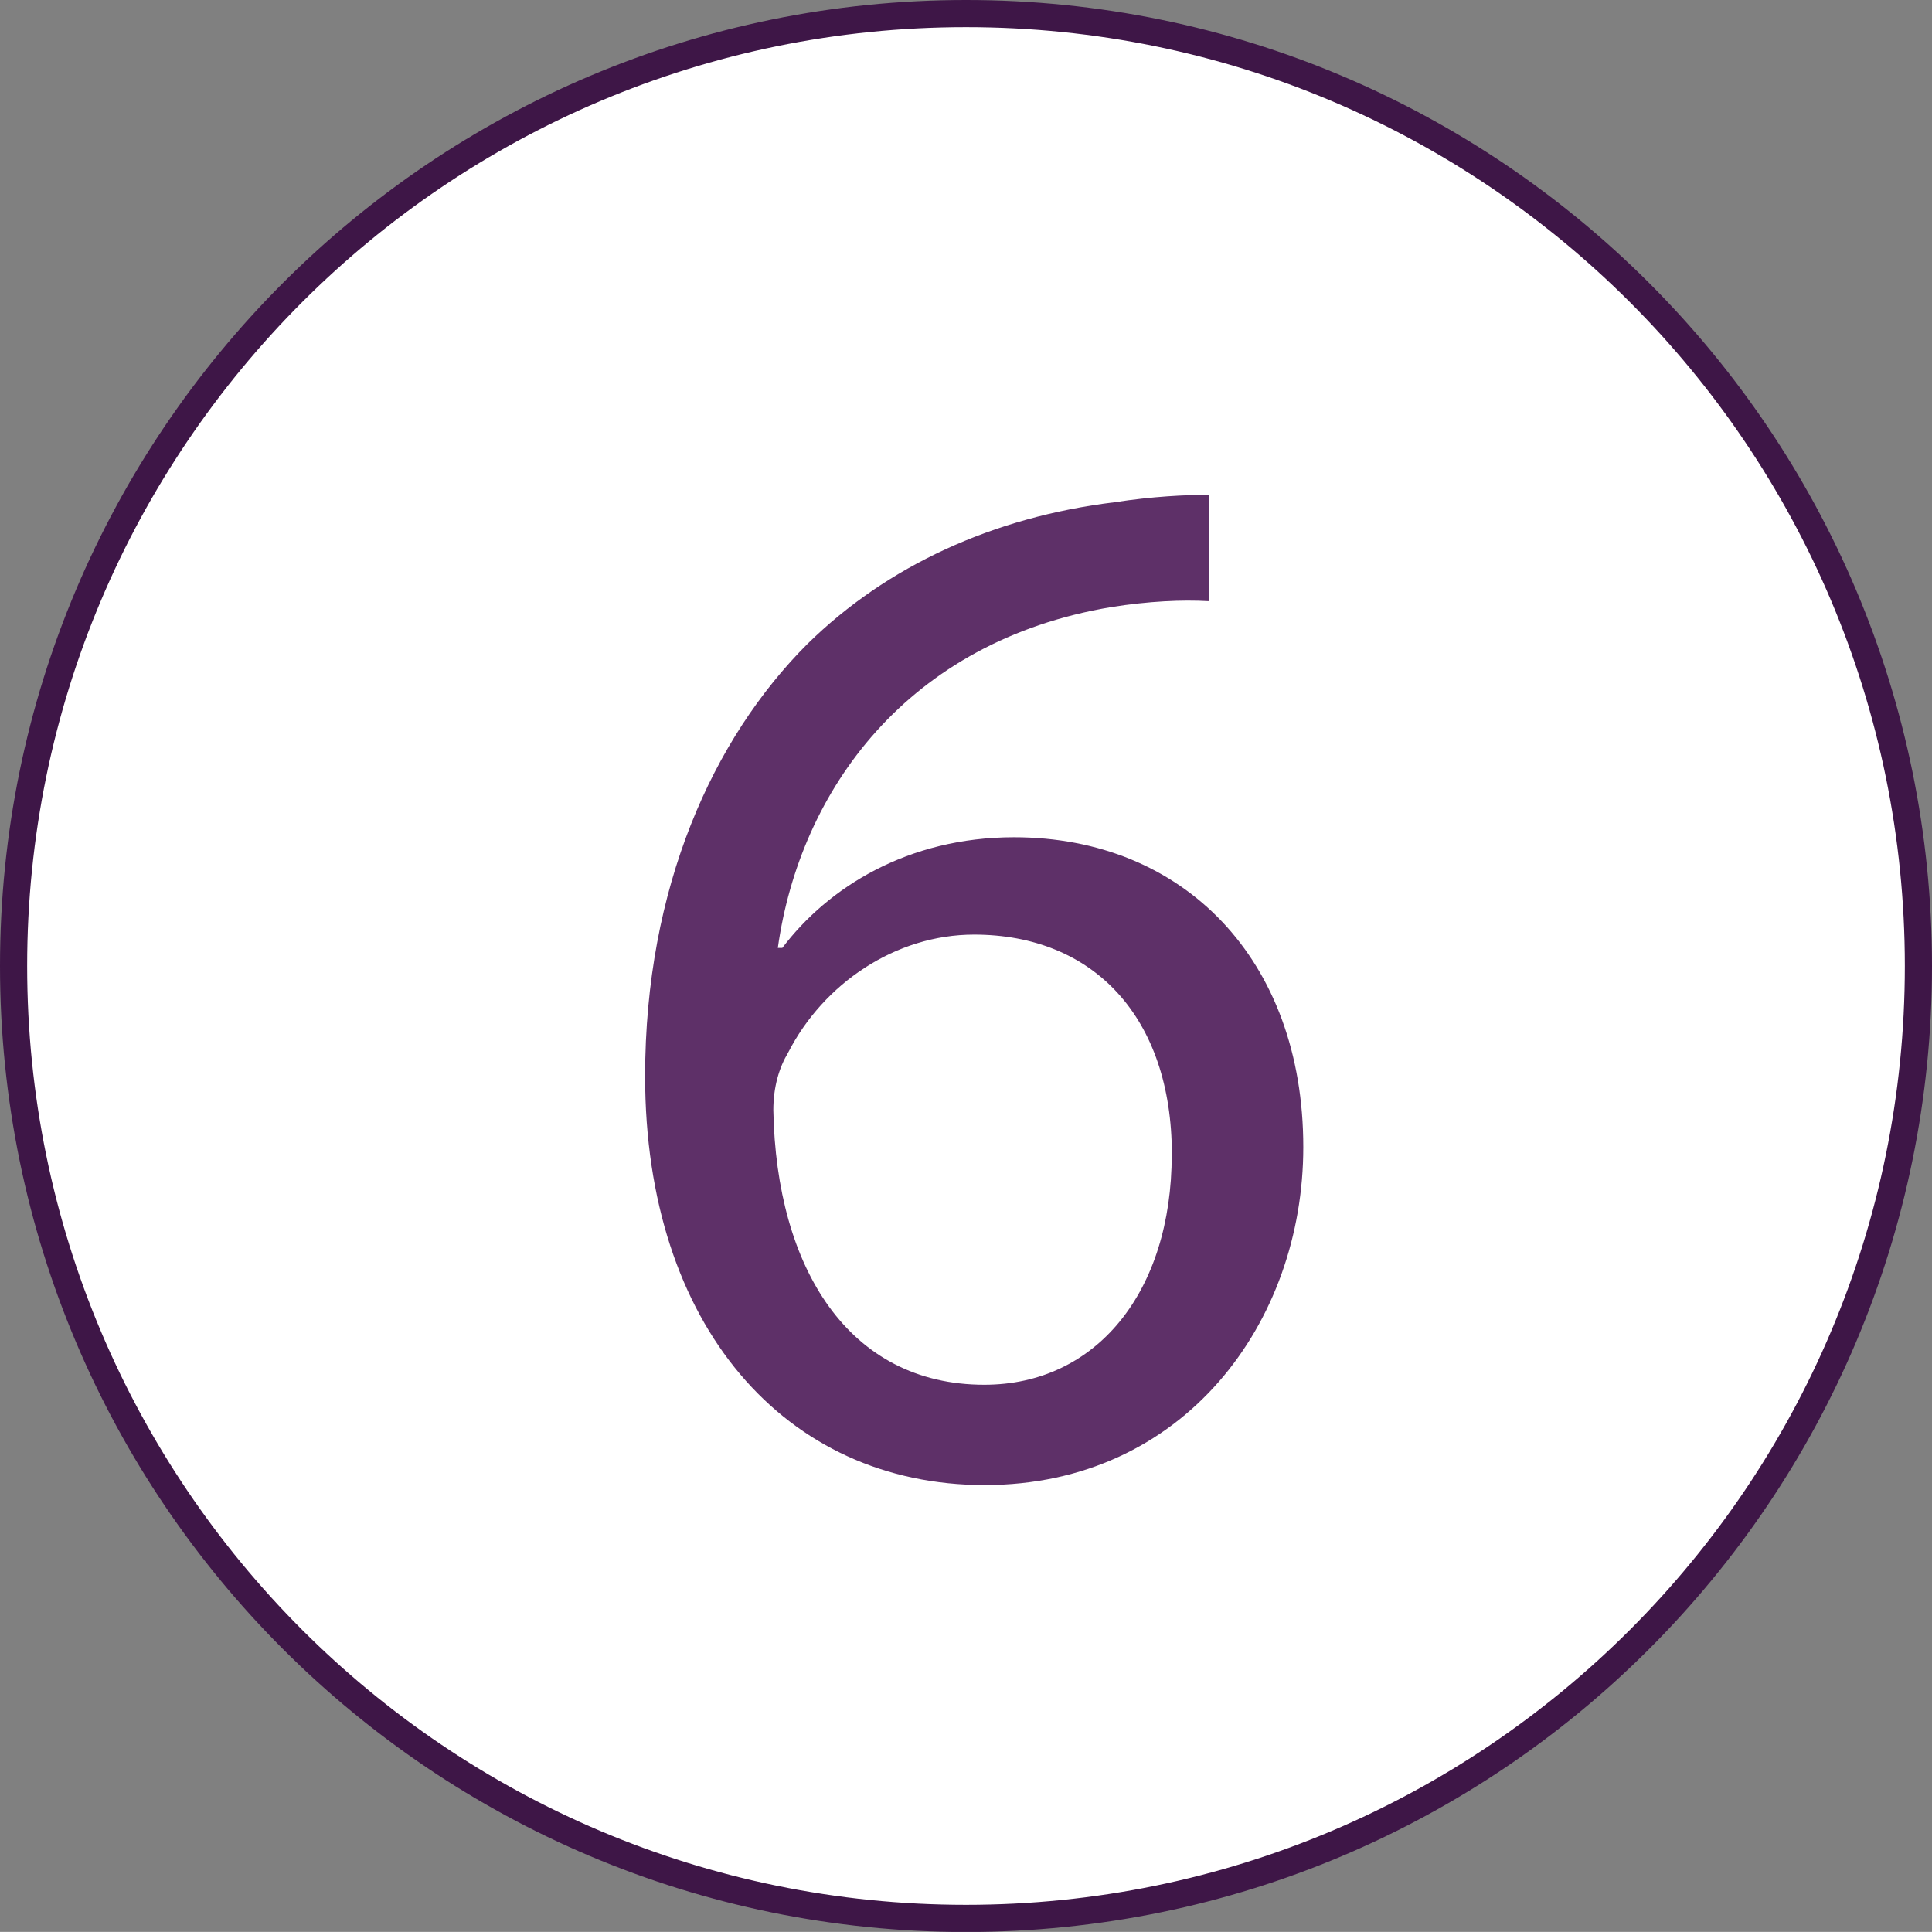
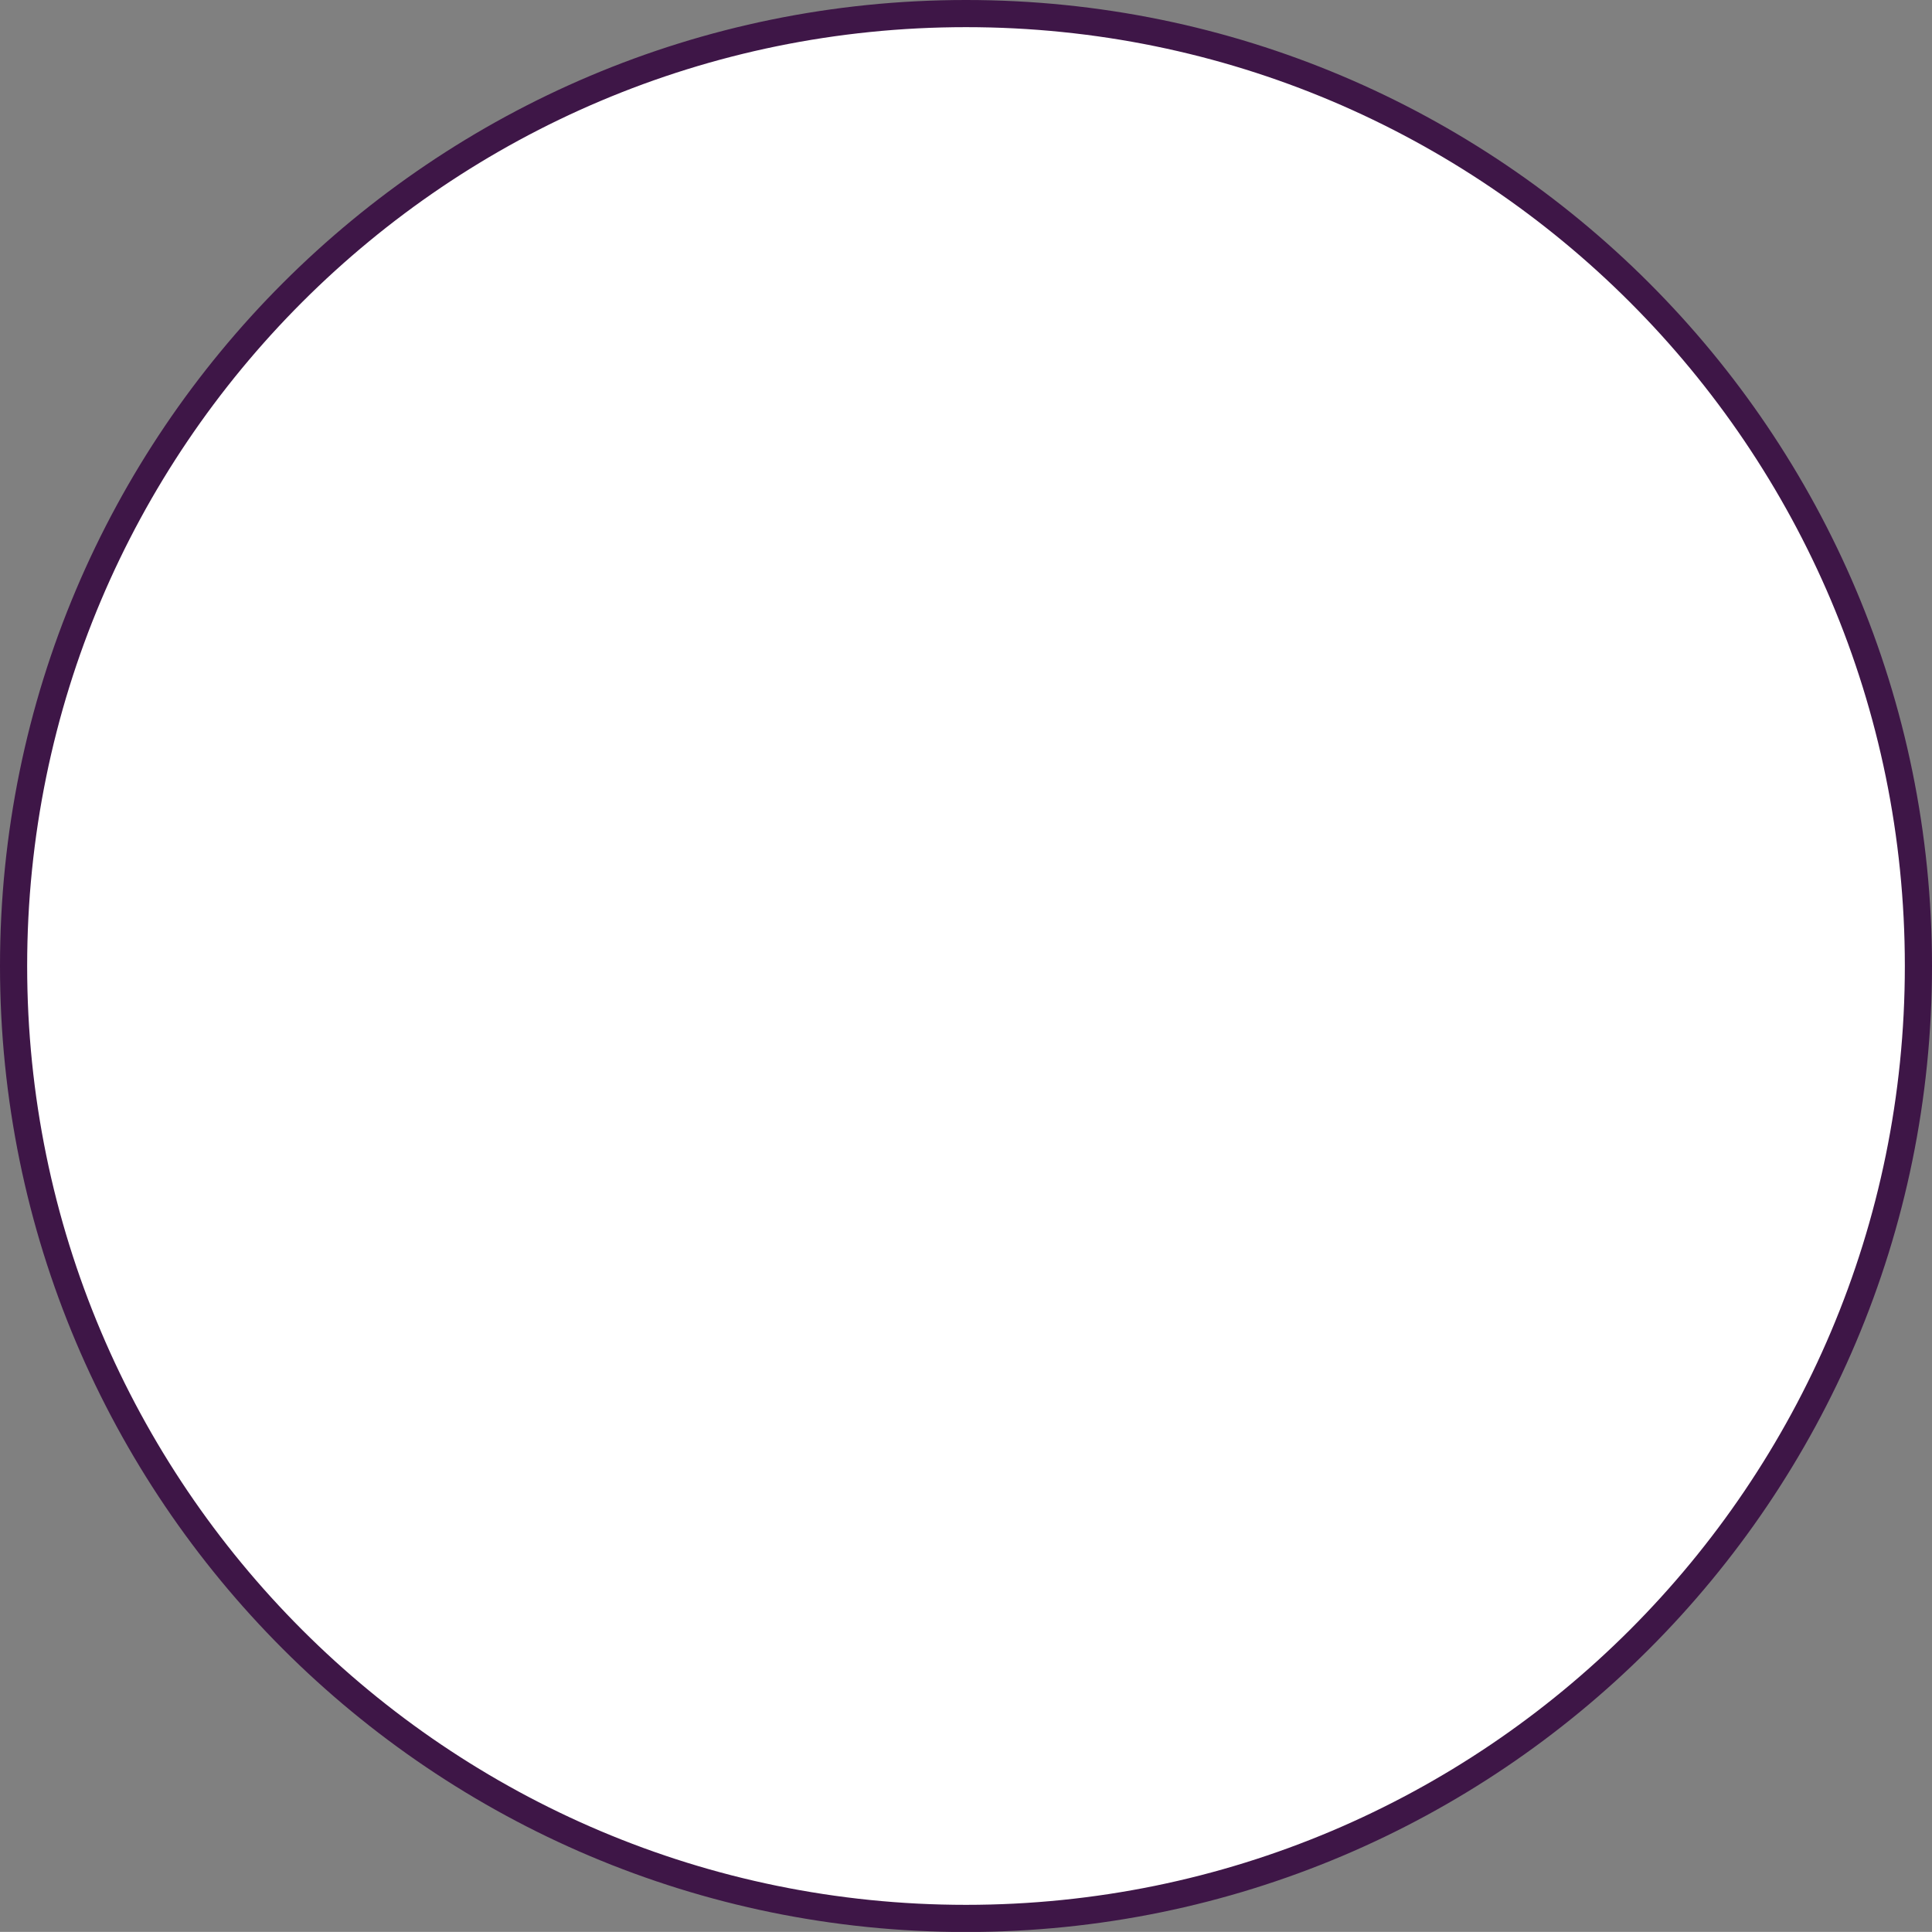
<svg xmlns="http://www.w3.org/2000/svg" id="Layer_2" data-name="Layer 2" viewBox="0 0 150.82 150.81">
  <rect x="0" y="0" width="150.82" height="150.81" fill="#808080" stroke="none" />
  <defs>
    <style> .cls-1 { fill: #fff; } .cls-2 { fill: none; stroke: #3e1647; stroke-width: 2.12px; } .cls-3 { fill: #5e3068; } </style>
  </defs>
  <g id="Layer_1-2" data-name="Layer 1">
    <g>
      <path class="cls-1" d="M75.41,149.76c41.06,0,74.35-33.28,74.35-74.35S116.47,1.06,75.41,1.06,1.06,34.35,1.06,75.41s33.29,74.35,74.35,74.35" />
      <path class="cls-2" d="M75.41,149.76c41.06,0,74.35-33.28,74.35-74.35S116.47,1.06,75.41,1.06,1.06,34.35,1.06,75.41s33.29,74.35,74.35,74.35Z" />
    </g>
-     <path class="cls-3" d="M94.36,46.93c-2.07-.12-4.72,0-7.6.46-15.9,2.65-24.31,14.29-26.04,26.61h.35c3.57-4.72,9.79-8.64,18.09-8.64,13.25,0,22.58,9.56,22.58,24.19,0,13.71-9.33,26.38-24.88,26.38s-26.5-12.44-26.5-31.91c0-14.75,5.3-26.38,12.67-33.75,6.22-6.11,14.52-9.91,23.96-11.06,3-.46,5.53-.58,7.37-.58v8.29ZM91.48,90.13c0-10.71-6.11-17.17-15.44-17.17-6.11,0-11.75,3.8-14.52,9.22-.69,1.15-1.15,2.65-1.15,4.49.23,12.33,5.88,21.43,16.47,21.43,8.75,0,14.63-7.26,14.63-17.97Z" />
  </g>
</svg>